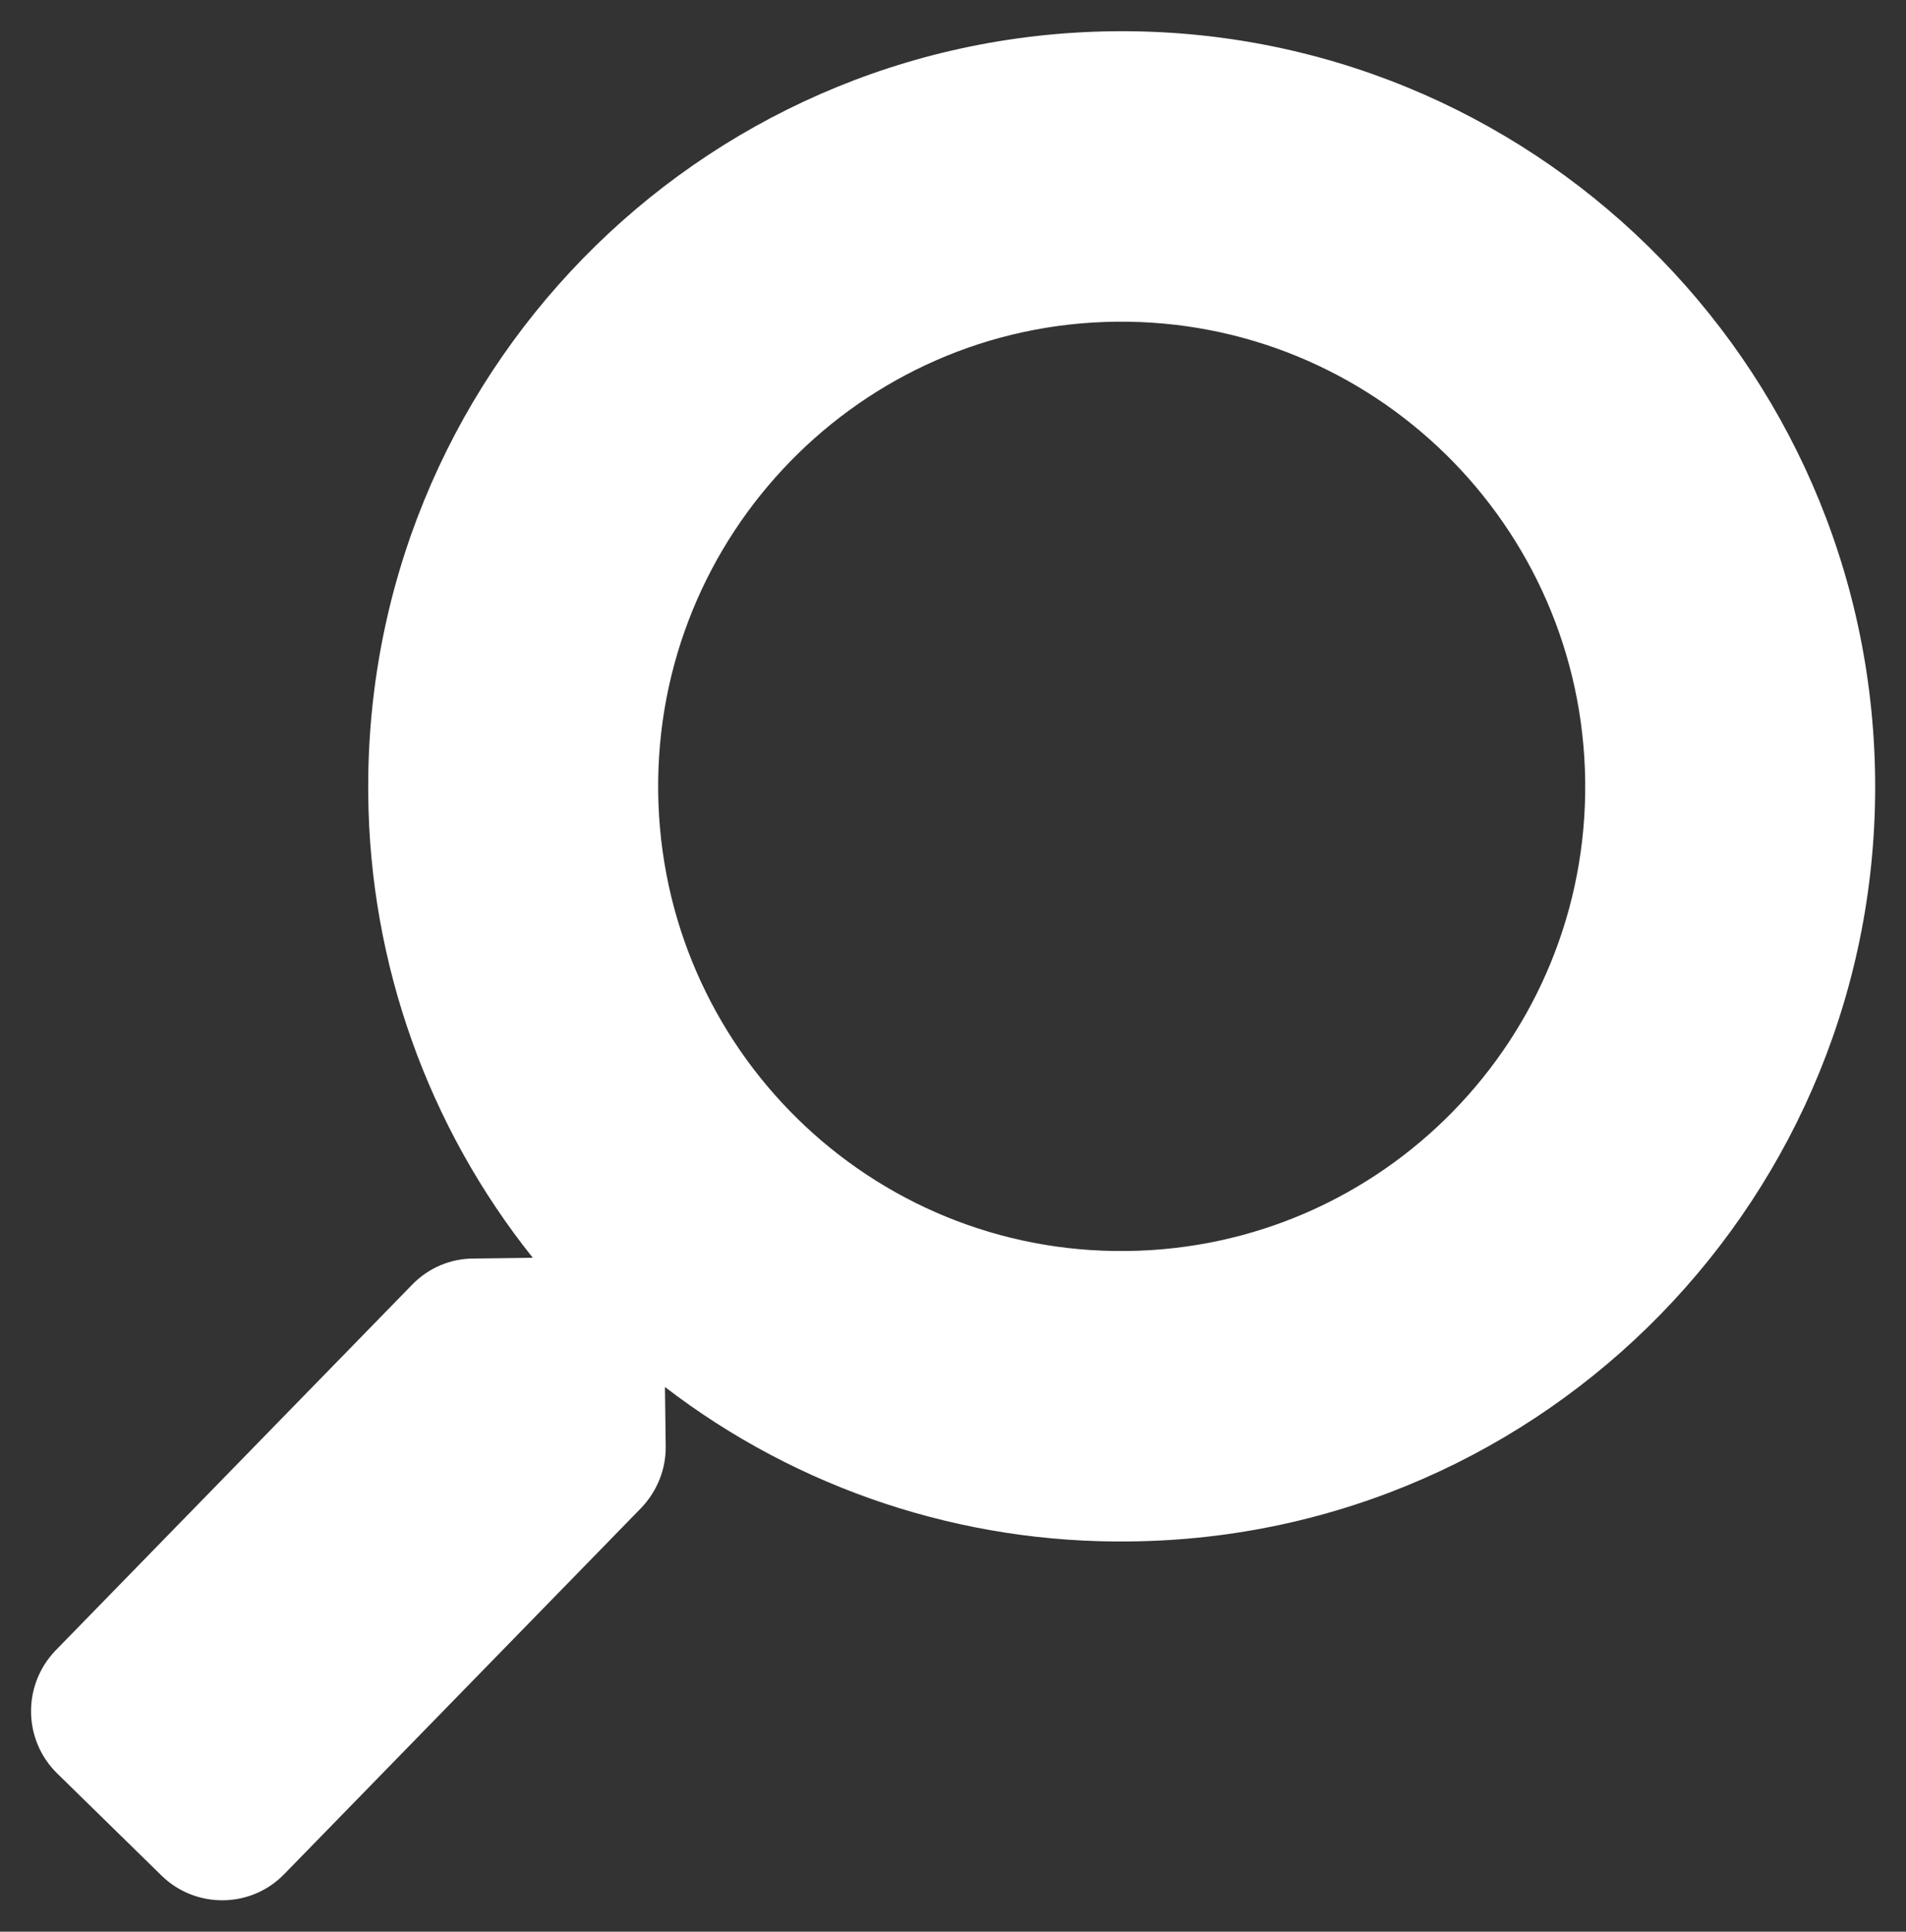
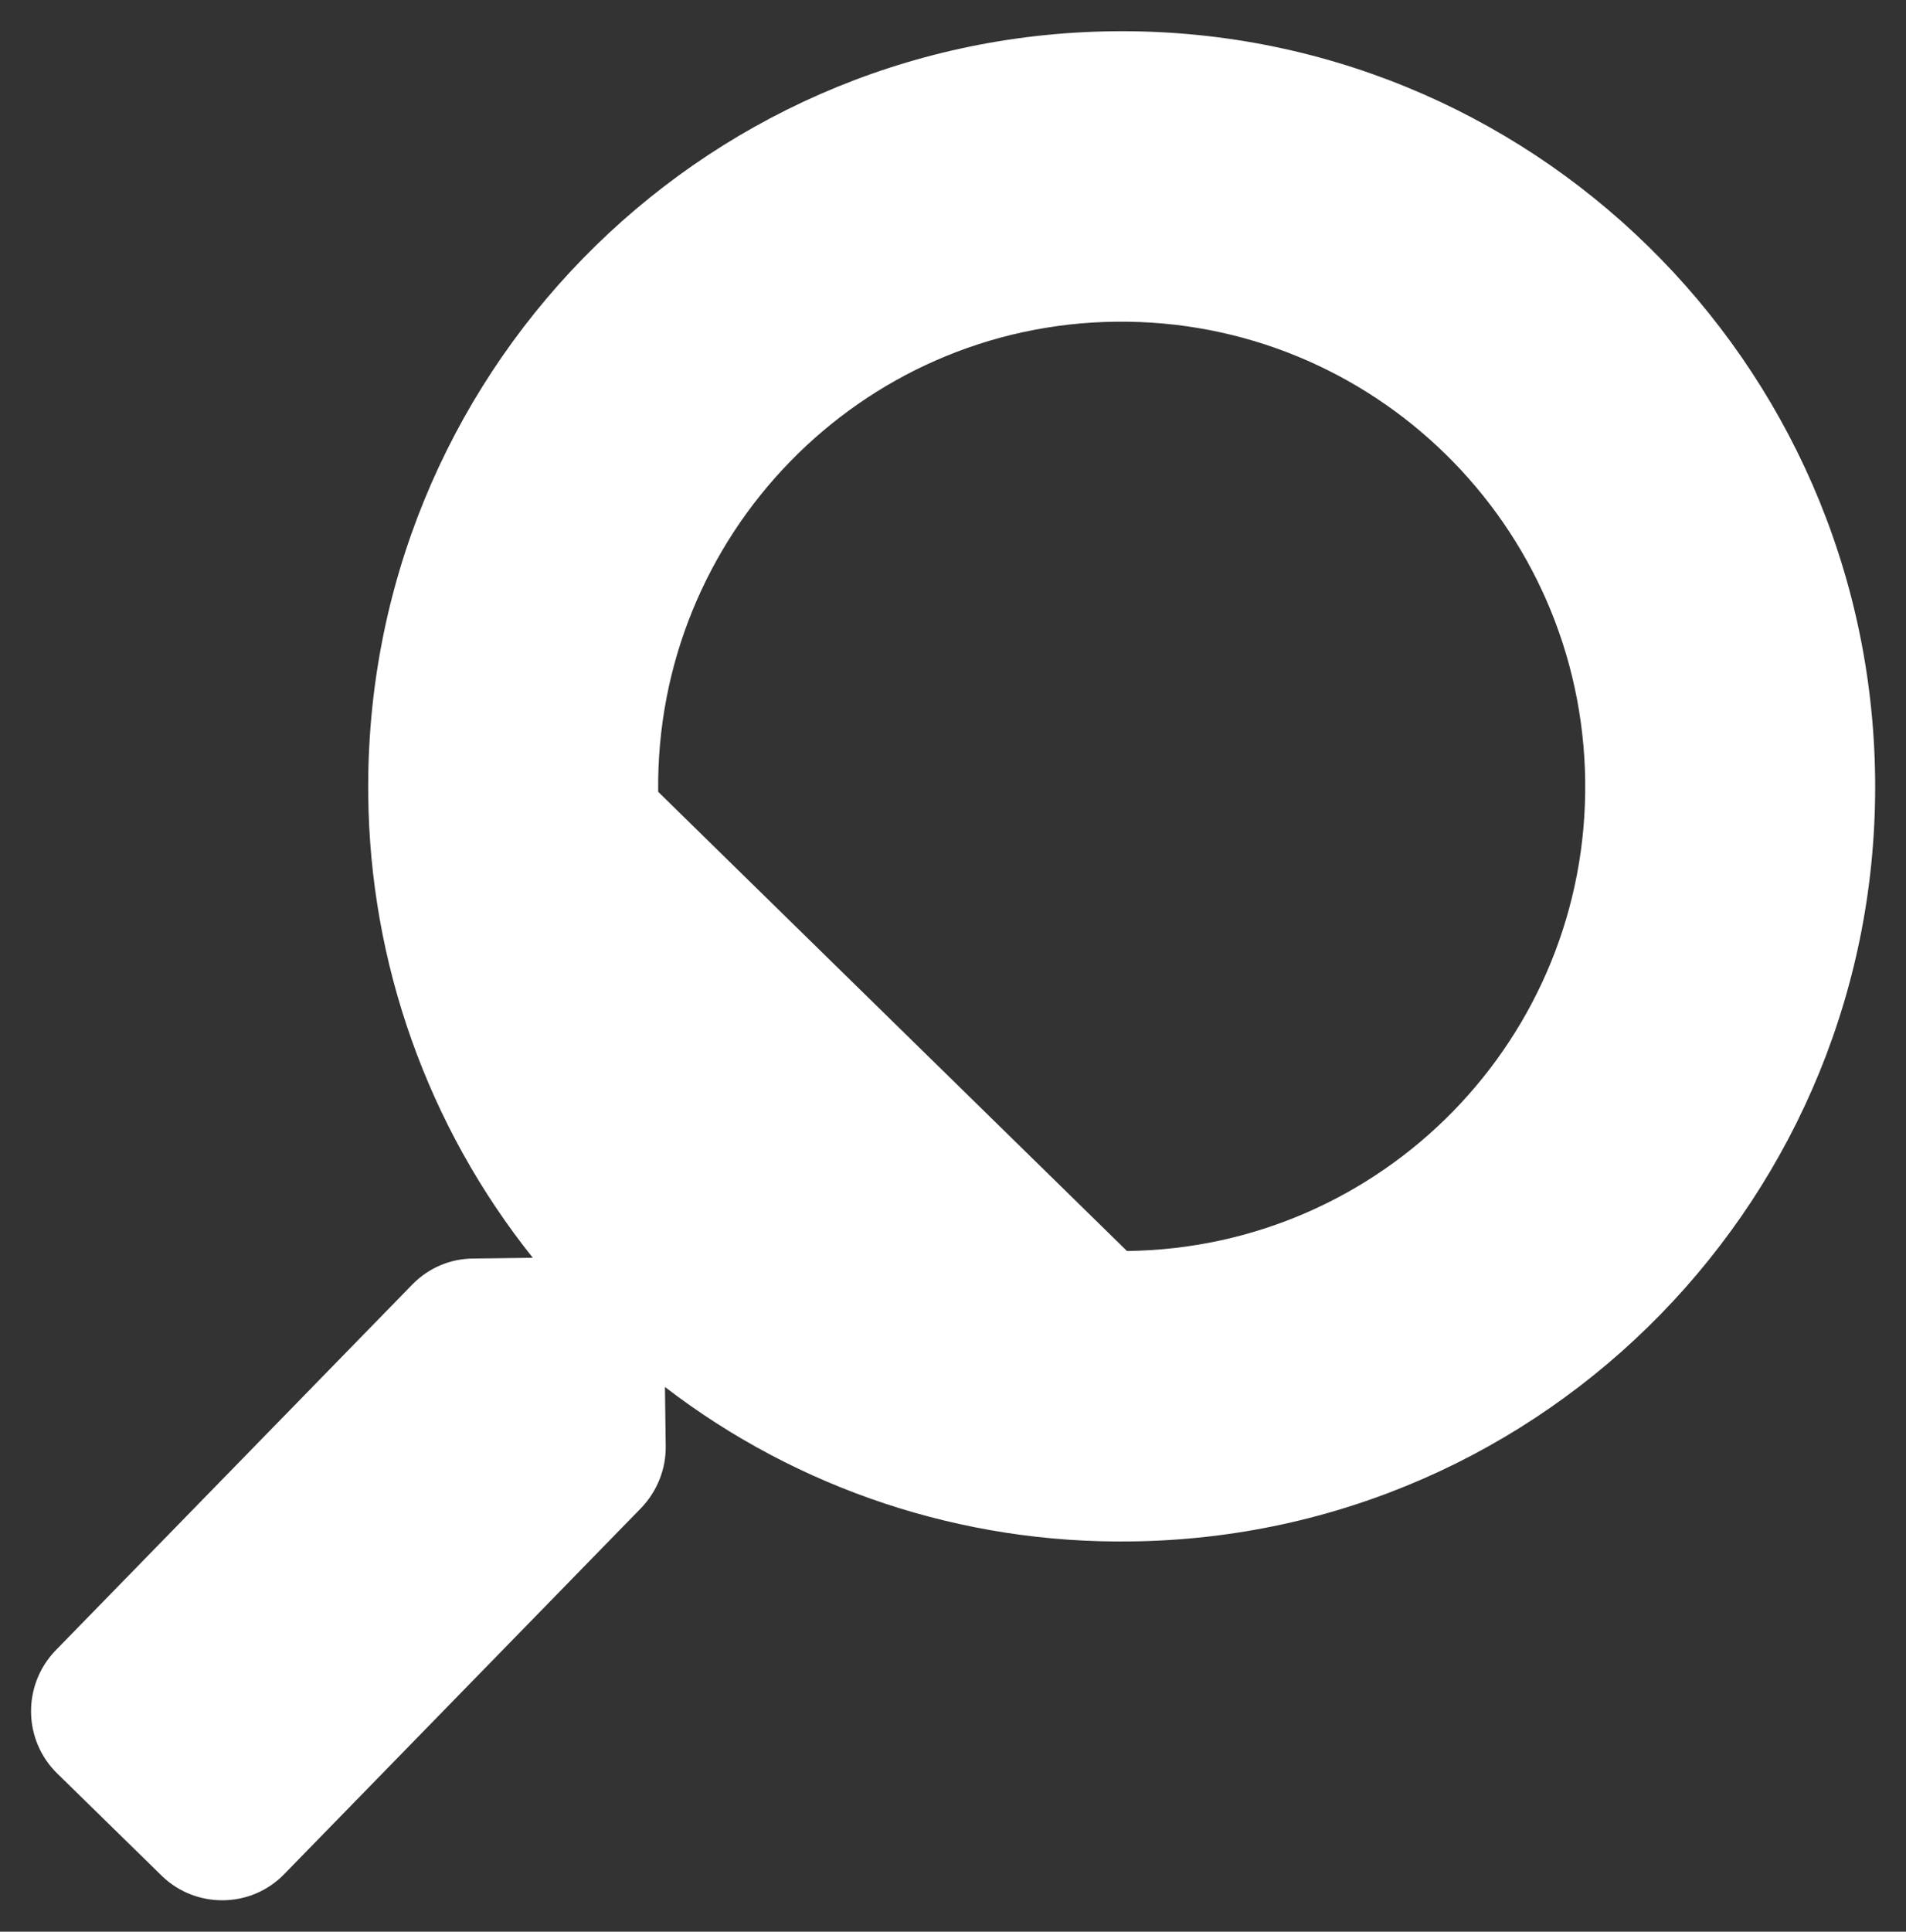
<svg xmlns="http://www.w3.org/2000/svg" version="1.1" id="Layer_1" x="0px" y="0px" viewBox="0 0 506.2 512.8" style="enable-background:new 0 0 506.2 512.8;" xml:space="preserve">
  <rect x="0" y="0" width="506.2" height="512.8" fill="#333333" stroke="none" />
  <style type="text/css">
	.st0{fill:#FFFFFF;}
</style>
  <g id="Layer_2_1_">
    <g id="Layer_1-2">
-       <path class="st0" d="M14.7,438.2l94.8-97.2c4.3-4.4,10.1-6.9,16.3-6.9l15.7-0.2C113.6,299,98.2,255.7,97.8,211    C96.6,100.3,185.1,9.6,295.6,8.3S496.7,95.8,498,206.5S410.7,408,300.2,409.2c-44.6,0.6-88.2-13.8-123.6-41l0.2,15.7    c0.1,6.1-2.3,12-6.5,16.4l-94.8,97.2c-8.8,9.1-23.4,9.3-32.5,0.5c0,0,0,0,0,0l-0.1-0.1l-27.6-27C6.1,462,5.9,447.4,14.7,438.2z     M299.3,332.1c68-0.8,122.5-56.6,121.7-124.7S364.5,84.7,296.5,85.4S174,142.1,174.8,210.2s56.4,122.7,124.4,121.9L299.3,332.1z" />
+       <path class="st0" d="M14.7,438.2l94.8-97.2c4.3-4.4,10.1-6.9,16.3-6.9l15.7-0.2C113.6,299,98.2,255.7,97.8,211    C96.6,100.3,185.1,9.6,295.6,8.3S496.7,95.8,498,206.5S410.7,408,300.2,409.2c-44.6,0.6-88.2-13.8-123.6-41l0.2,15.7    c0.1,6.1-2.3,12-6.5,16.4l-94.8,97.2c-8.8,9.1-23.4,9.3-32.5,0.5c0,0,0,0,0,0l-0.1-0.1l-27.6-27C6.1,462,5.9,447.4,14.7,438.2z     M299.3,332.1c68-0.8,122.5-56.6,121.7-124.7S364.5,84.7,296.5,85.4S174,142.1,174.8,210.2L299.3,332.1z" />
    </g>
  </g>
</svg>